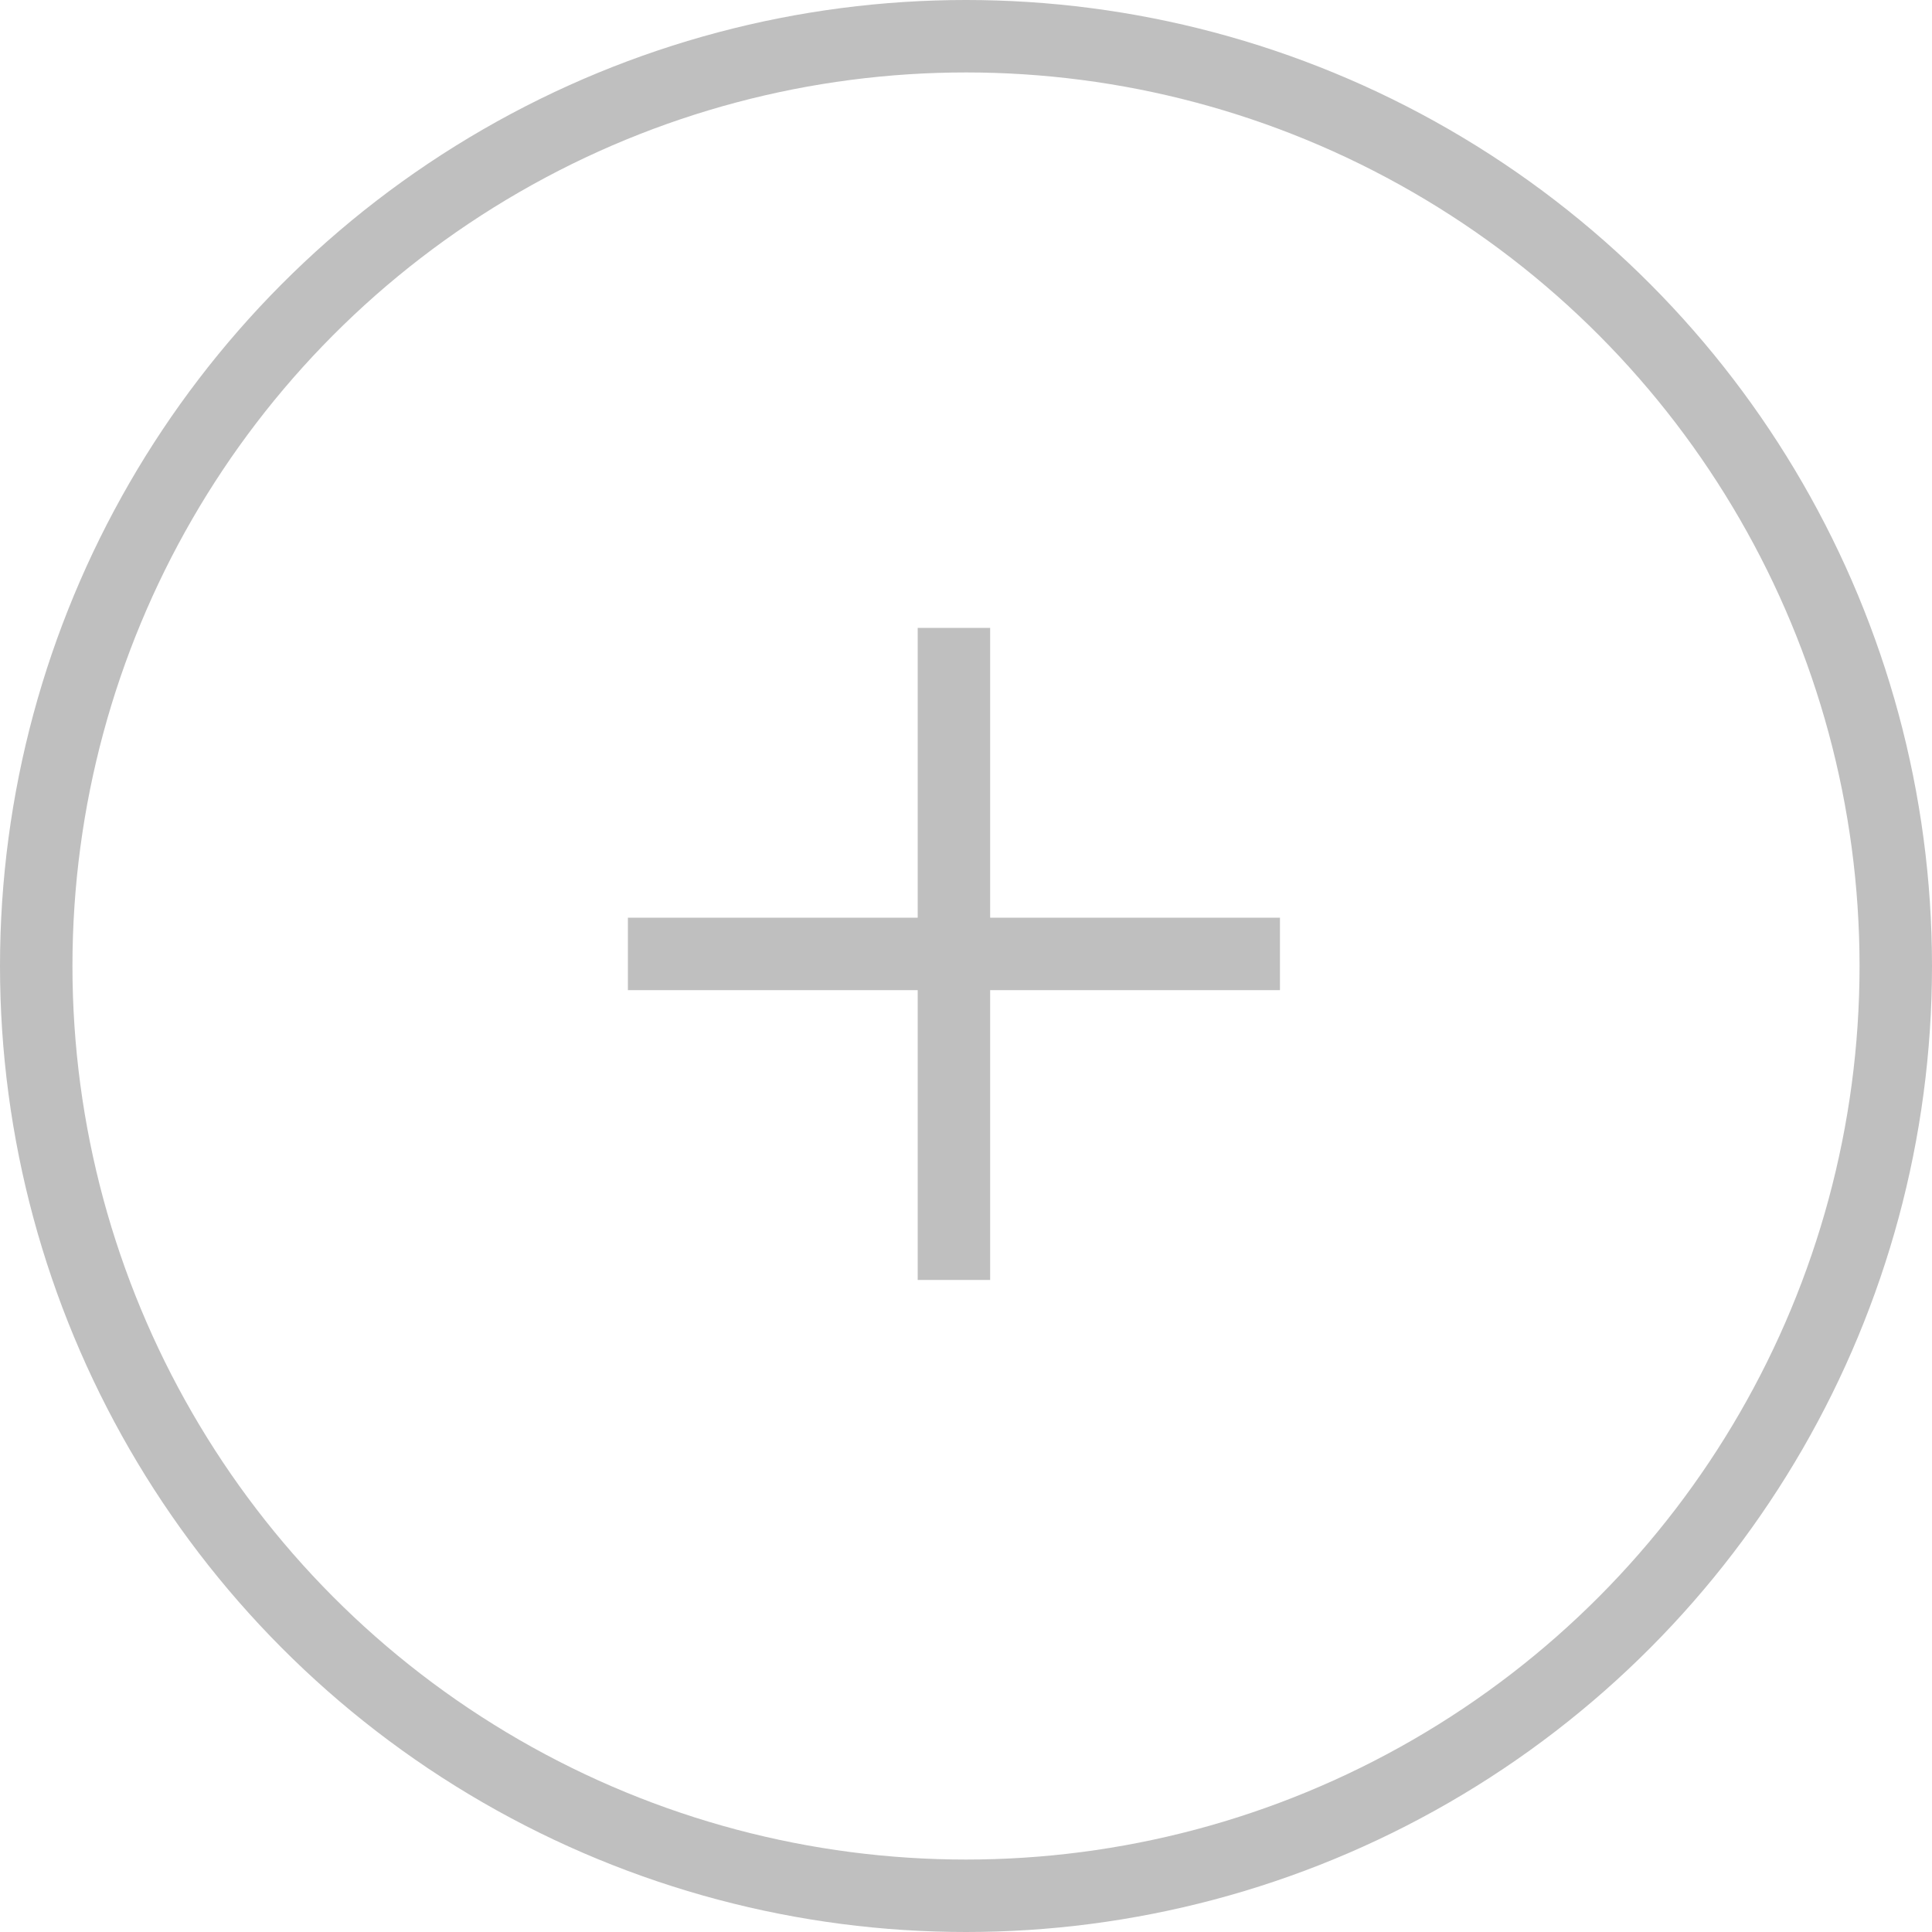
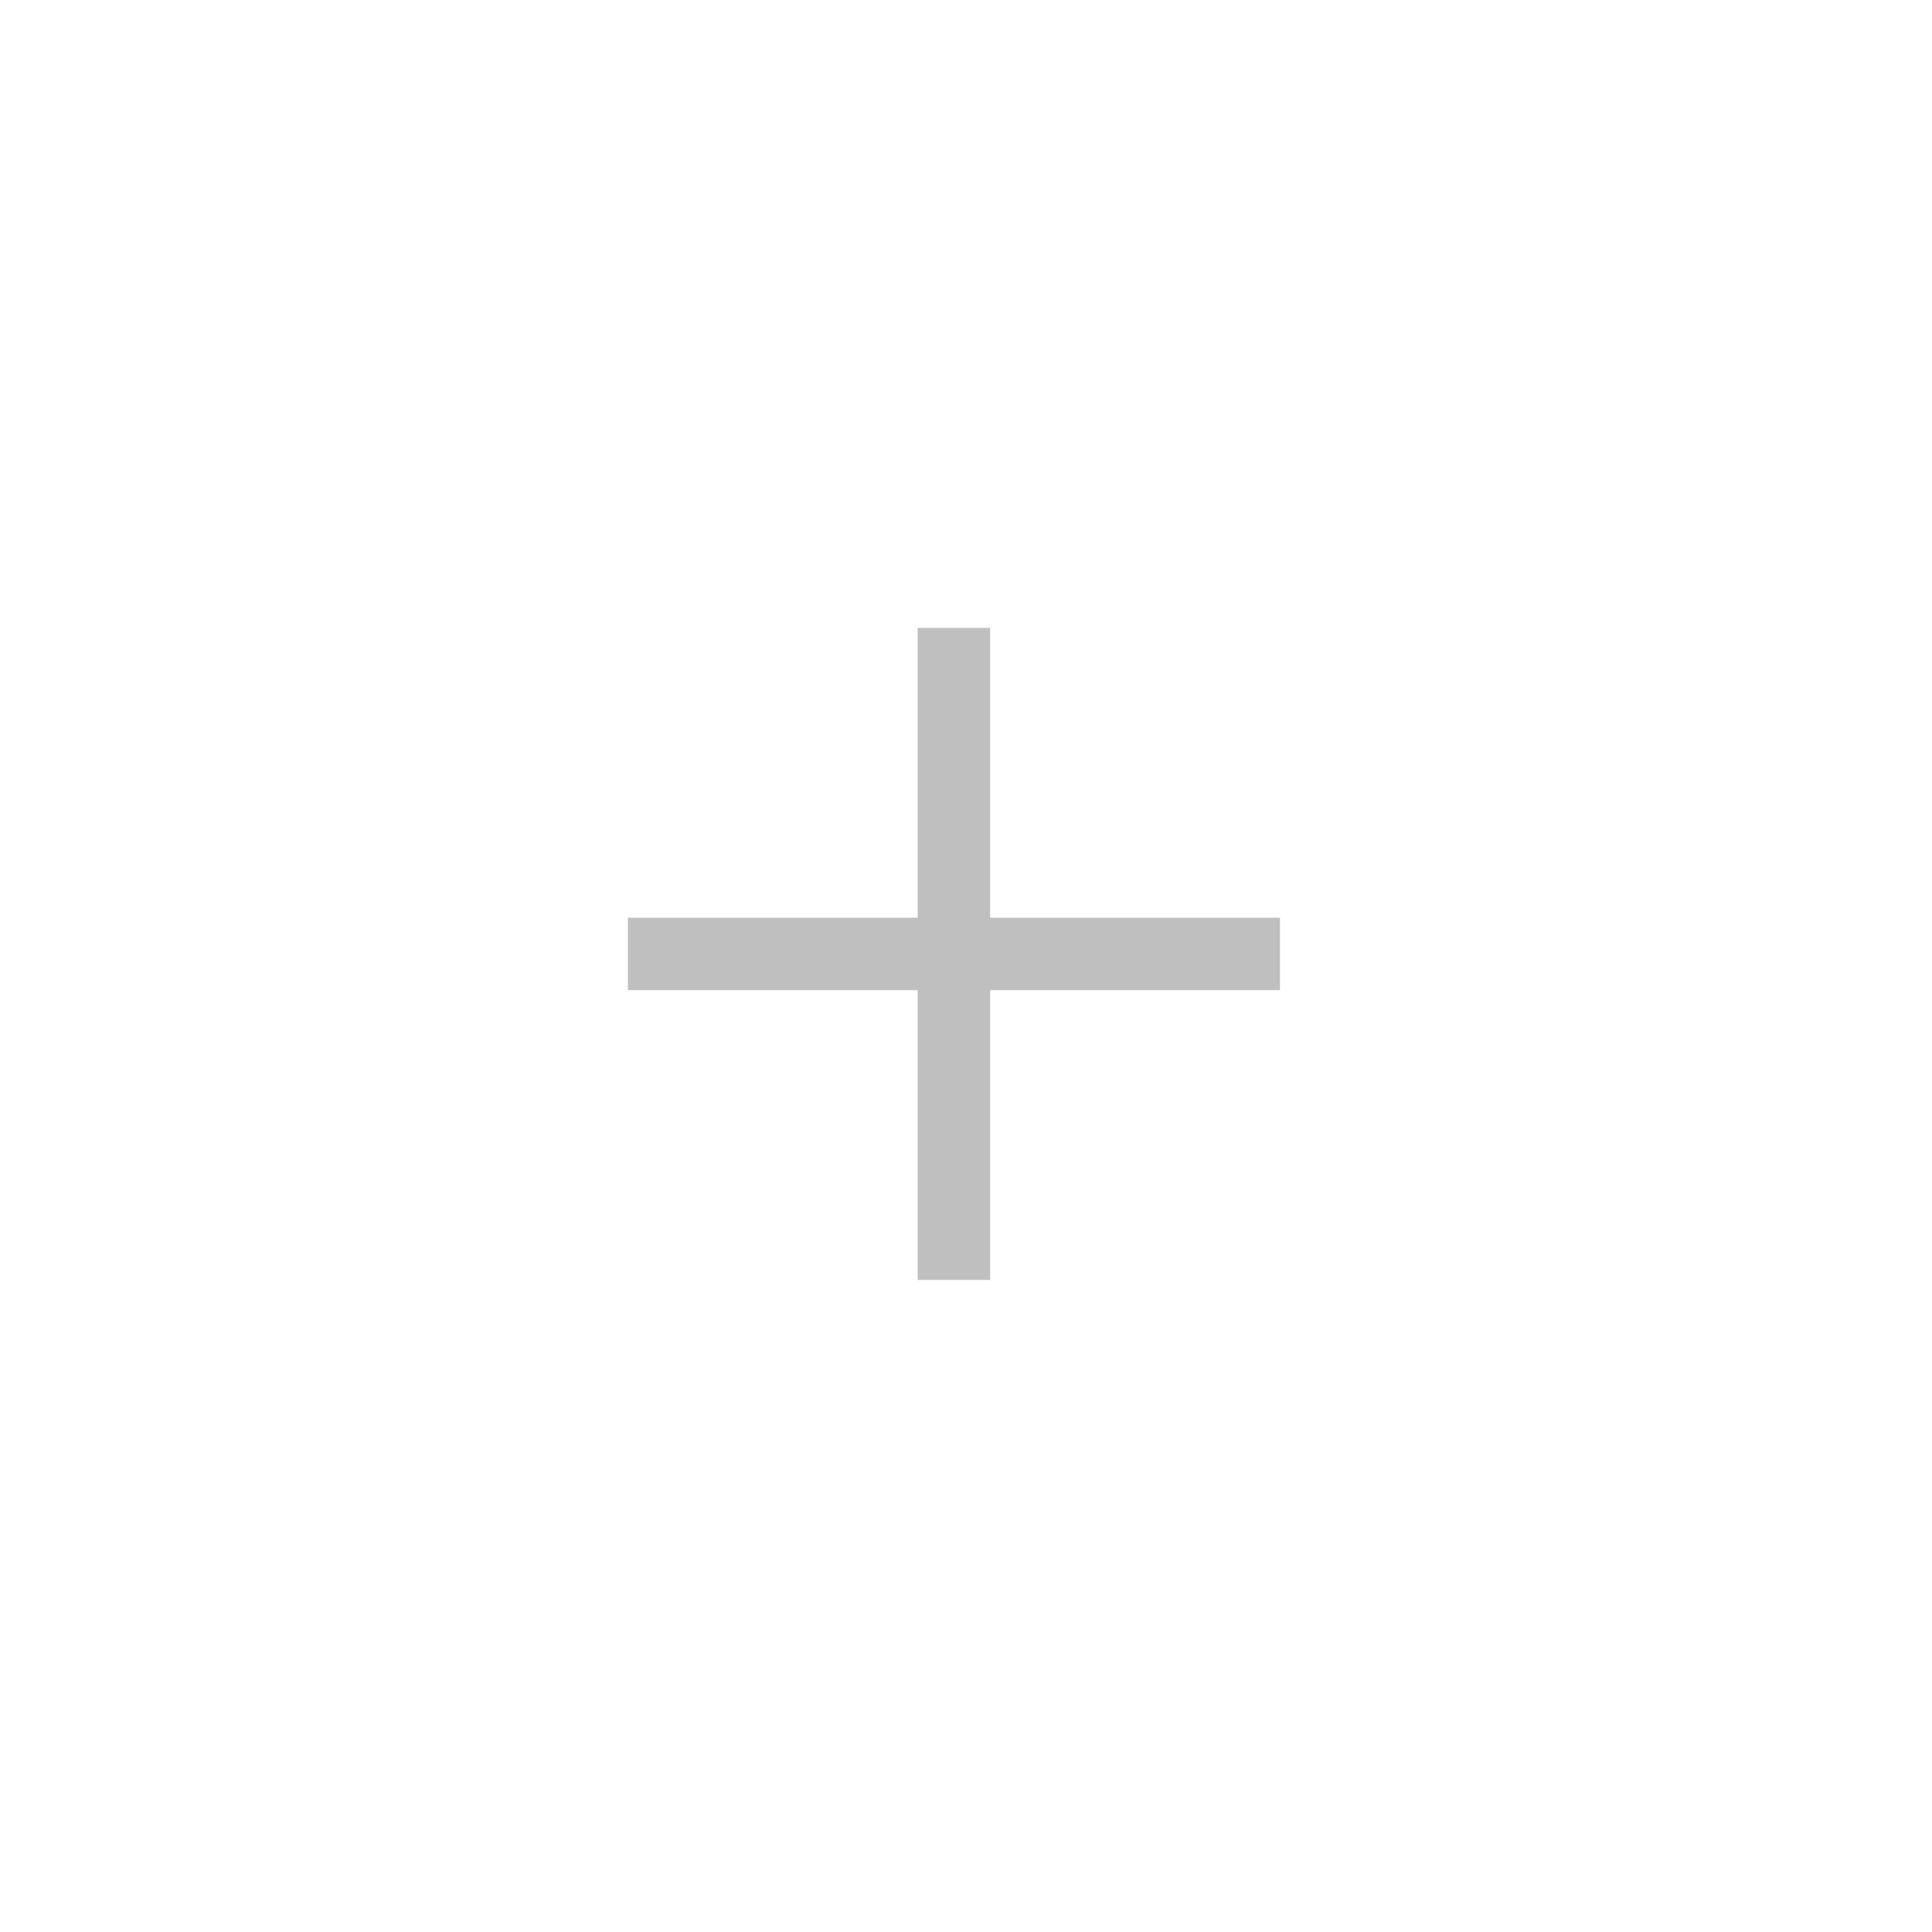
<svg xmlns="http://www.w3.org/2000/svg" width="80" height="80" viewBox="0 0 80 80" fill="none">
-   <circle cx="40" cy="40" r="38.5" stroke="black" stroke-opacity="0.25" stroke-width="3" />
  <path fill-rule="evenodd" clip-rule="evenodd" d="M38 41V53H41V41H53V38H41V26H38V38H26V41H38Z" fill="black" fill-opacity="0.25" />
</svg>